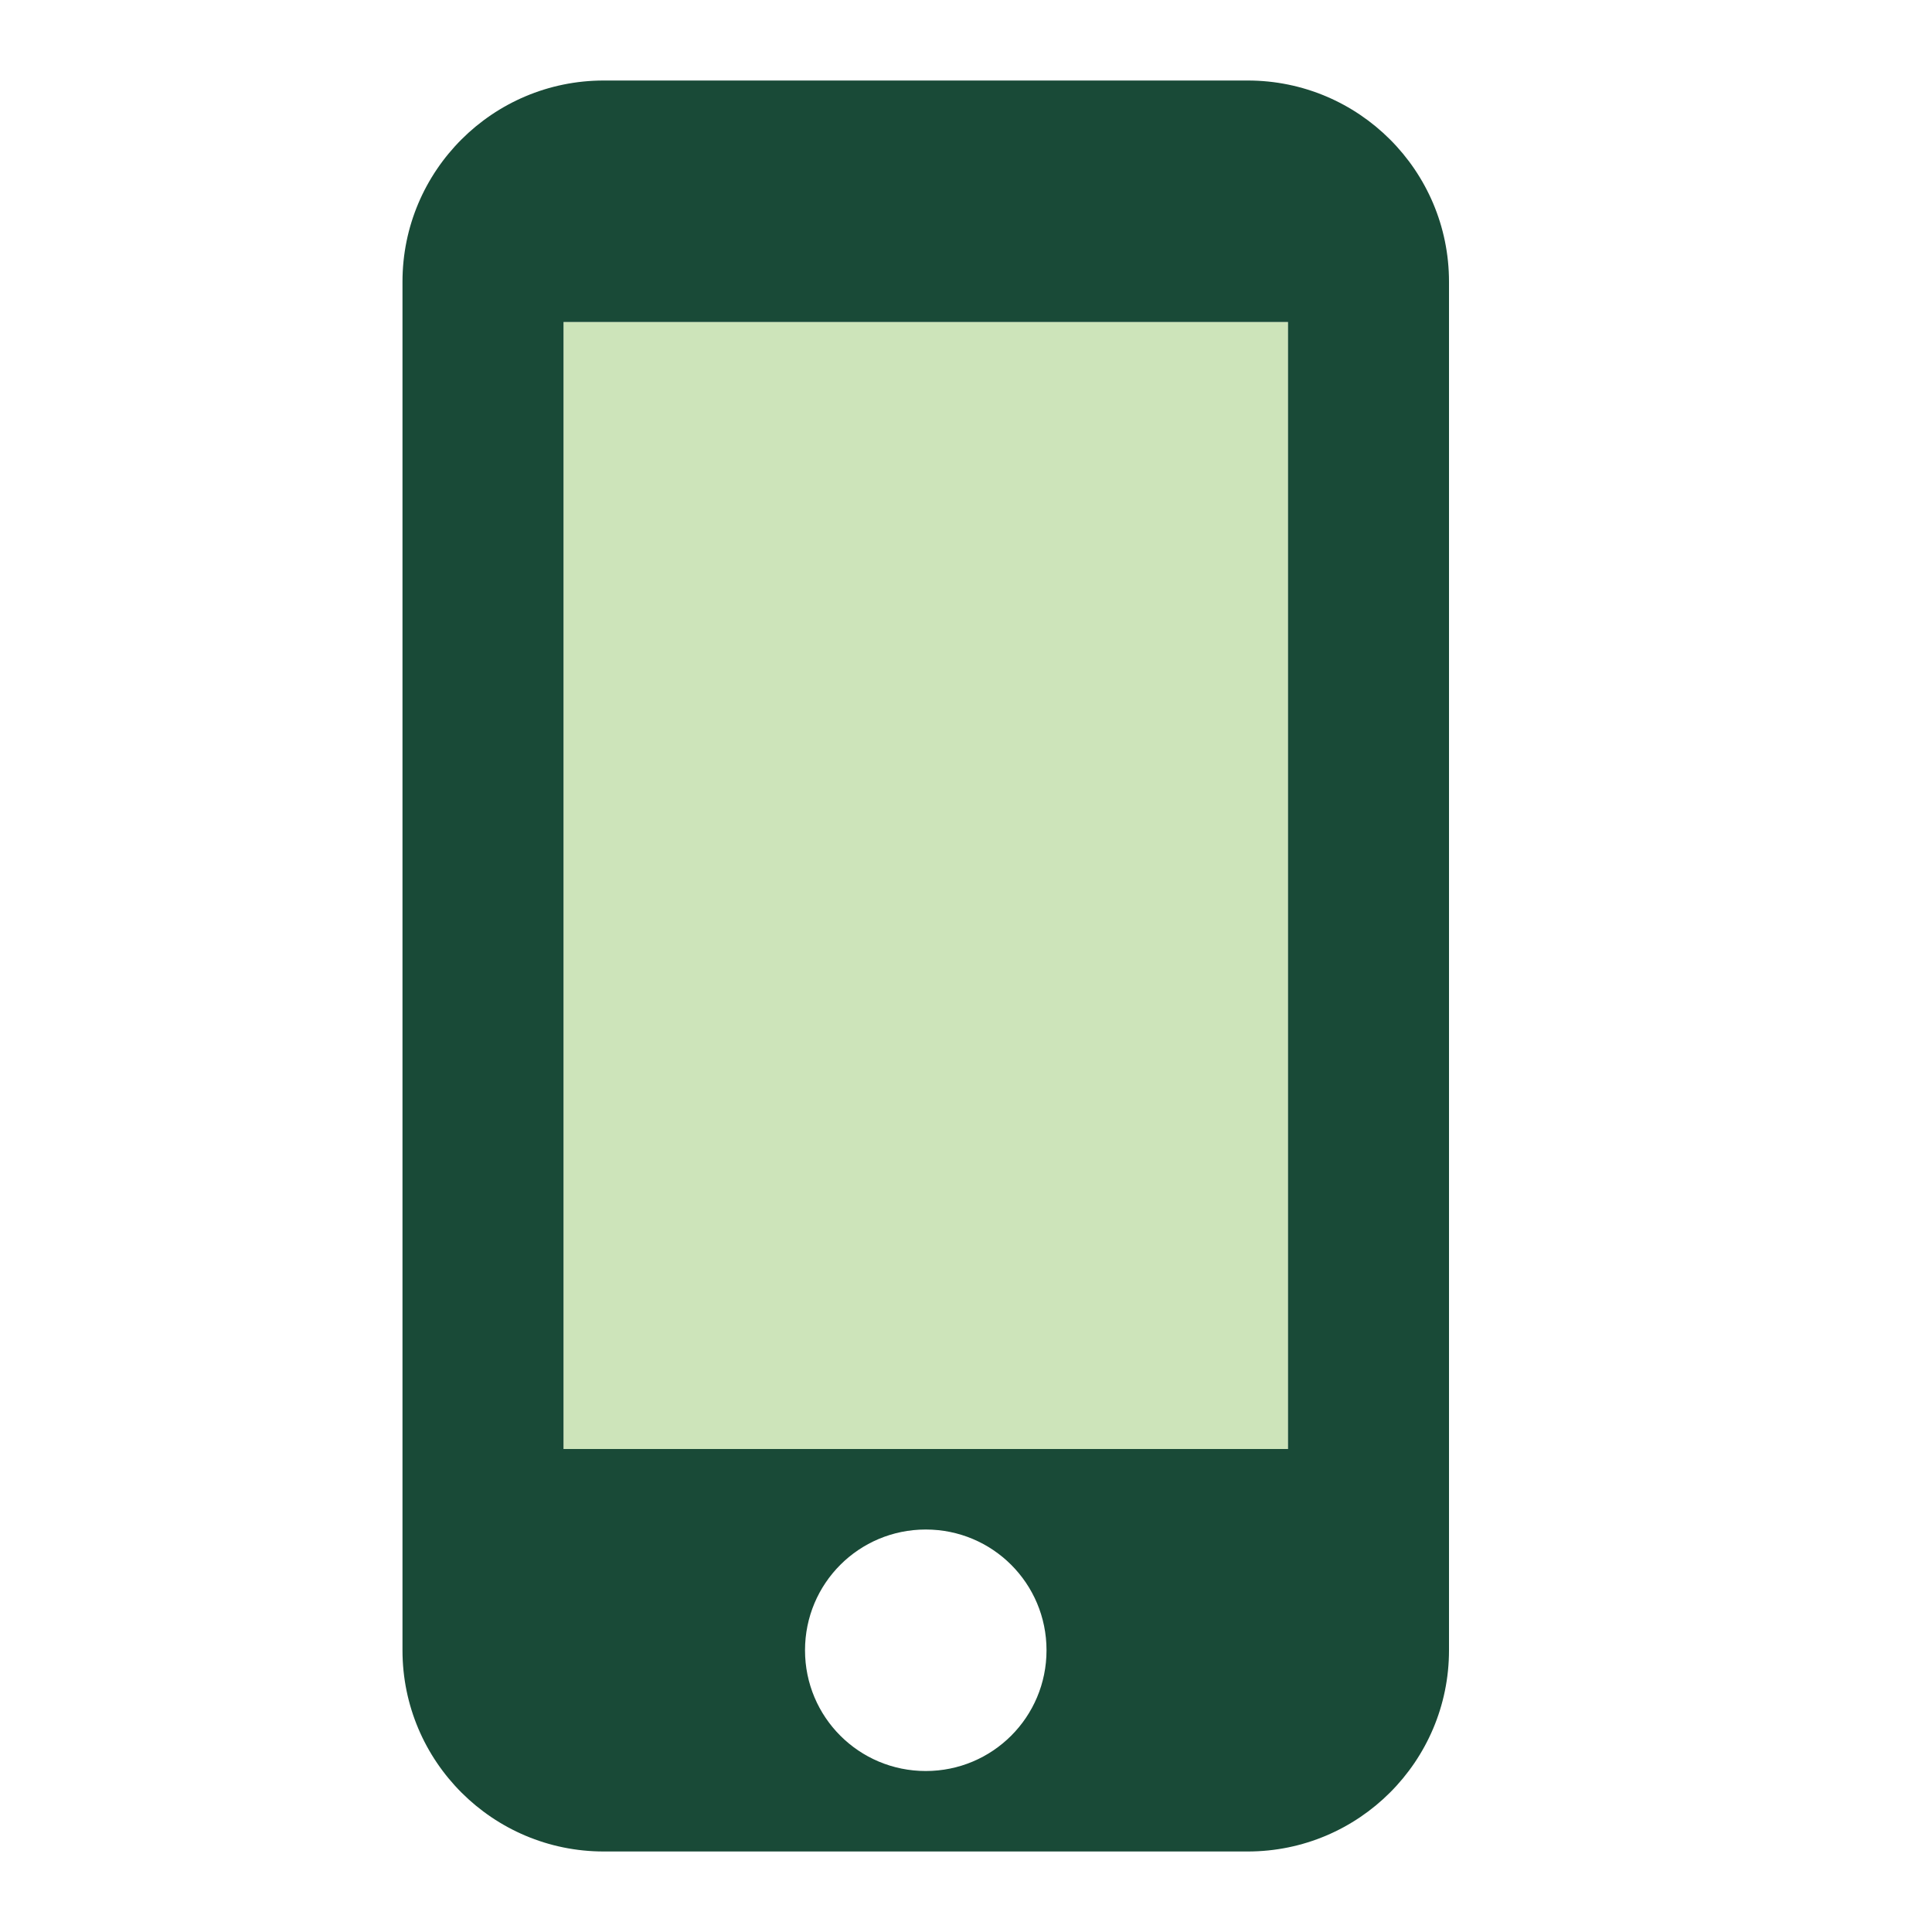
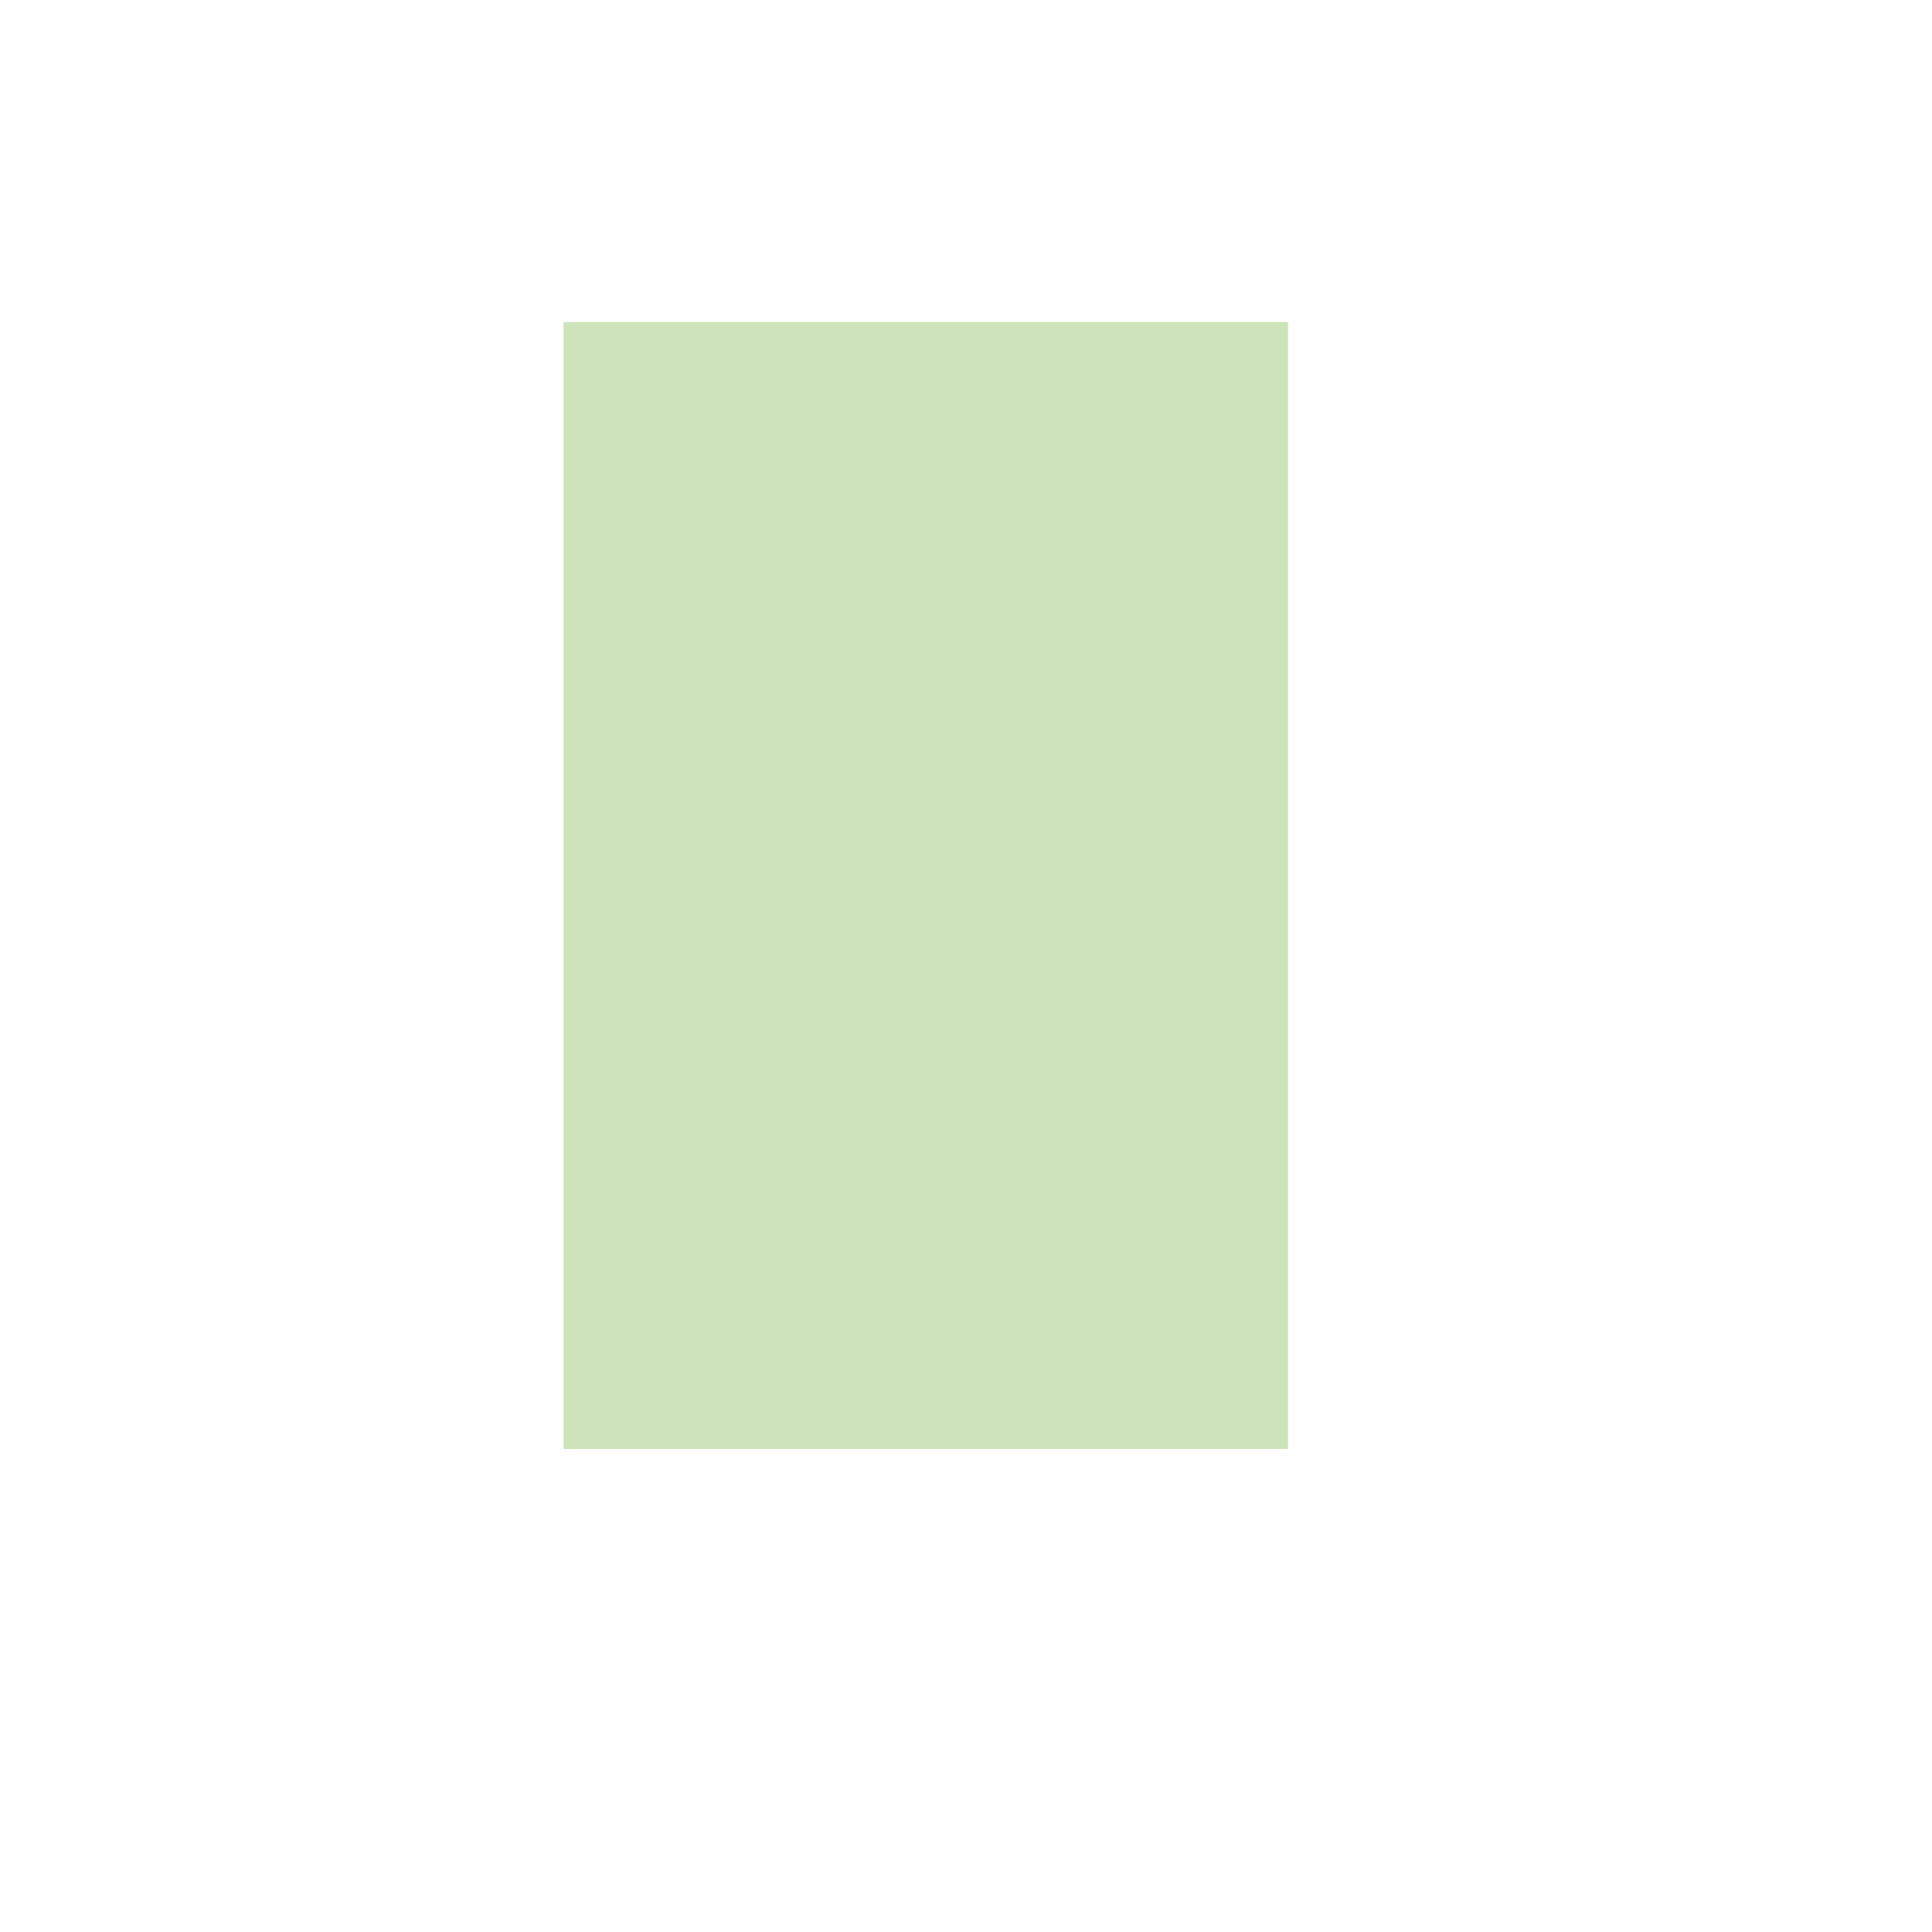
<svg xmlns="http://www.w3.org/2000/svg" width="40" height="40" viewBox="0 0 40 40" fill="none">
  <g clip-path="url(#clip0_1044_14115)">
-     <path d="M11.667 6.667H26.667V30H11.667V6.667Z" fill="#CDE4BA" />
-     <path d="M25.833 1.667H12.5C10.2 1.667 8.333 3.533 8.333 5.833V34.167C8.333 36.467 10.2 38.333 12.5 38.333H25.833C28.133 38.333 30 36.467 30 34.167V5.833C30 3.533 28.133 1.667 25.833 1.667ZM19.167 36.667C17.783 36.667 16.667 35.55 16.667 34.167C16.667 32.783 17.783 31.667 19.167 31.667C20.55 31.667 21.667 32.783 21.667 34.167C21.667 35.55 20.55 36.667 19.167 36.667ZM26.667 30H11.667V6.667H26.667V30Z" fill="#194A37" />
+     <path d="M11.667 6.667H26.667V30H11.667V6.667" fill="#CDE4BA" />
  </g>
  <defs>
    <clipPath id="clip0_1044_14115">
      <rect width="40" height="40" fill="white" />
    </clipPath>
  </defs>
</svg>